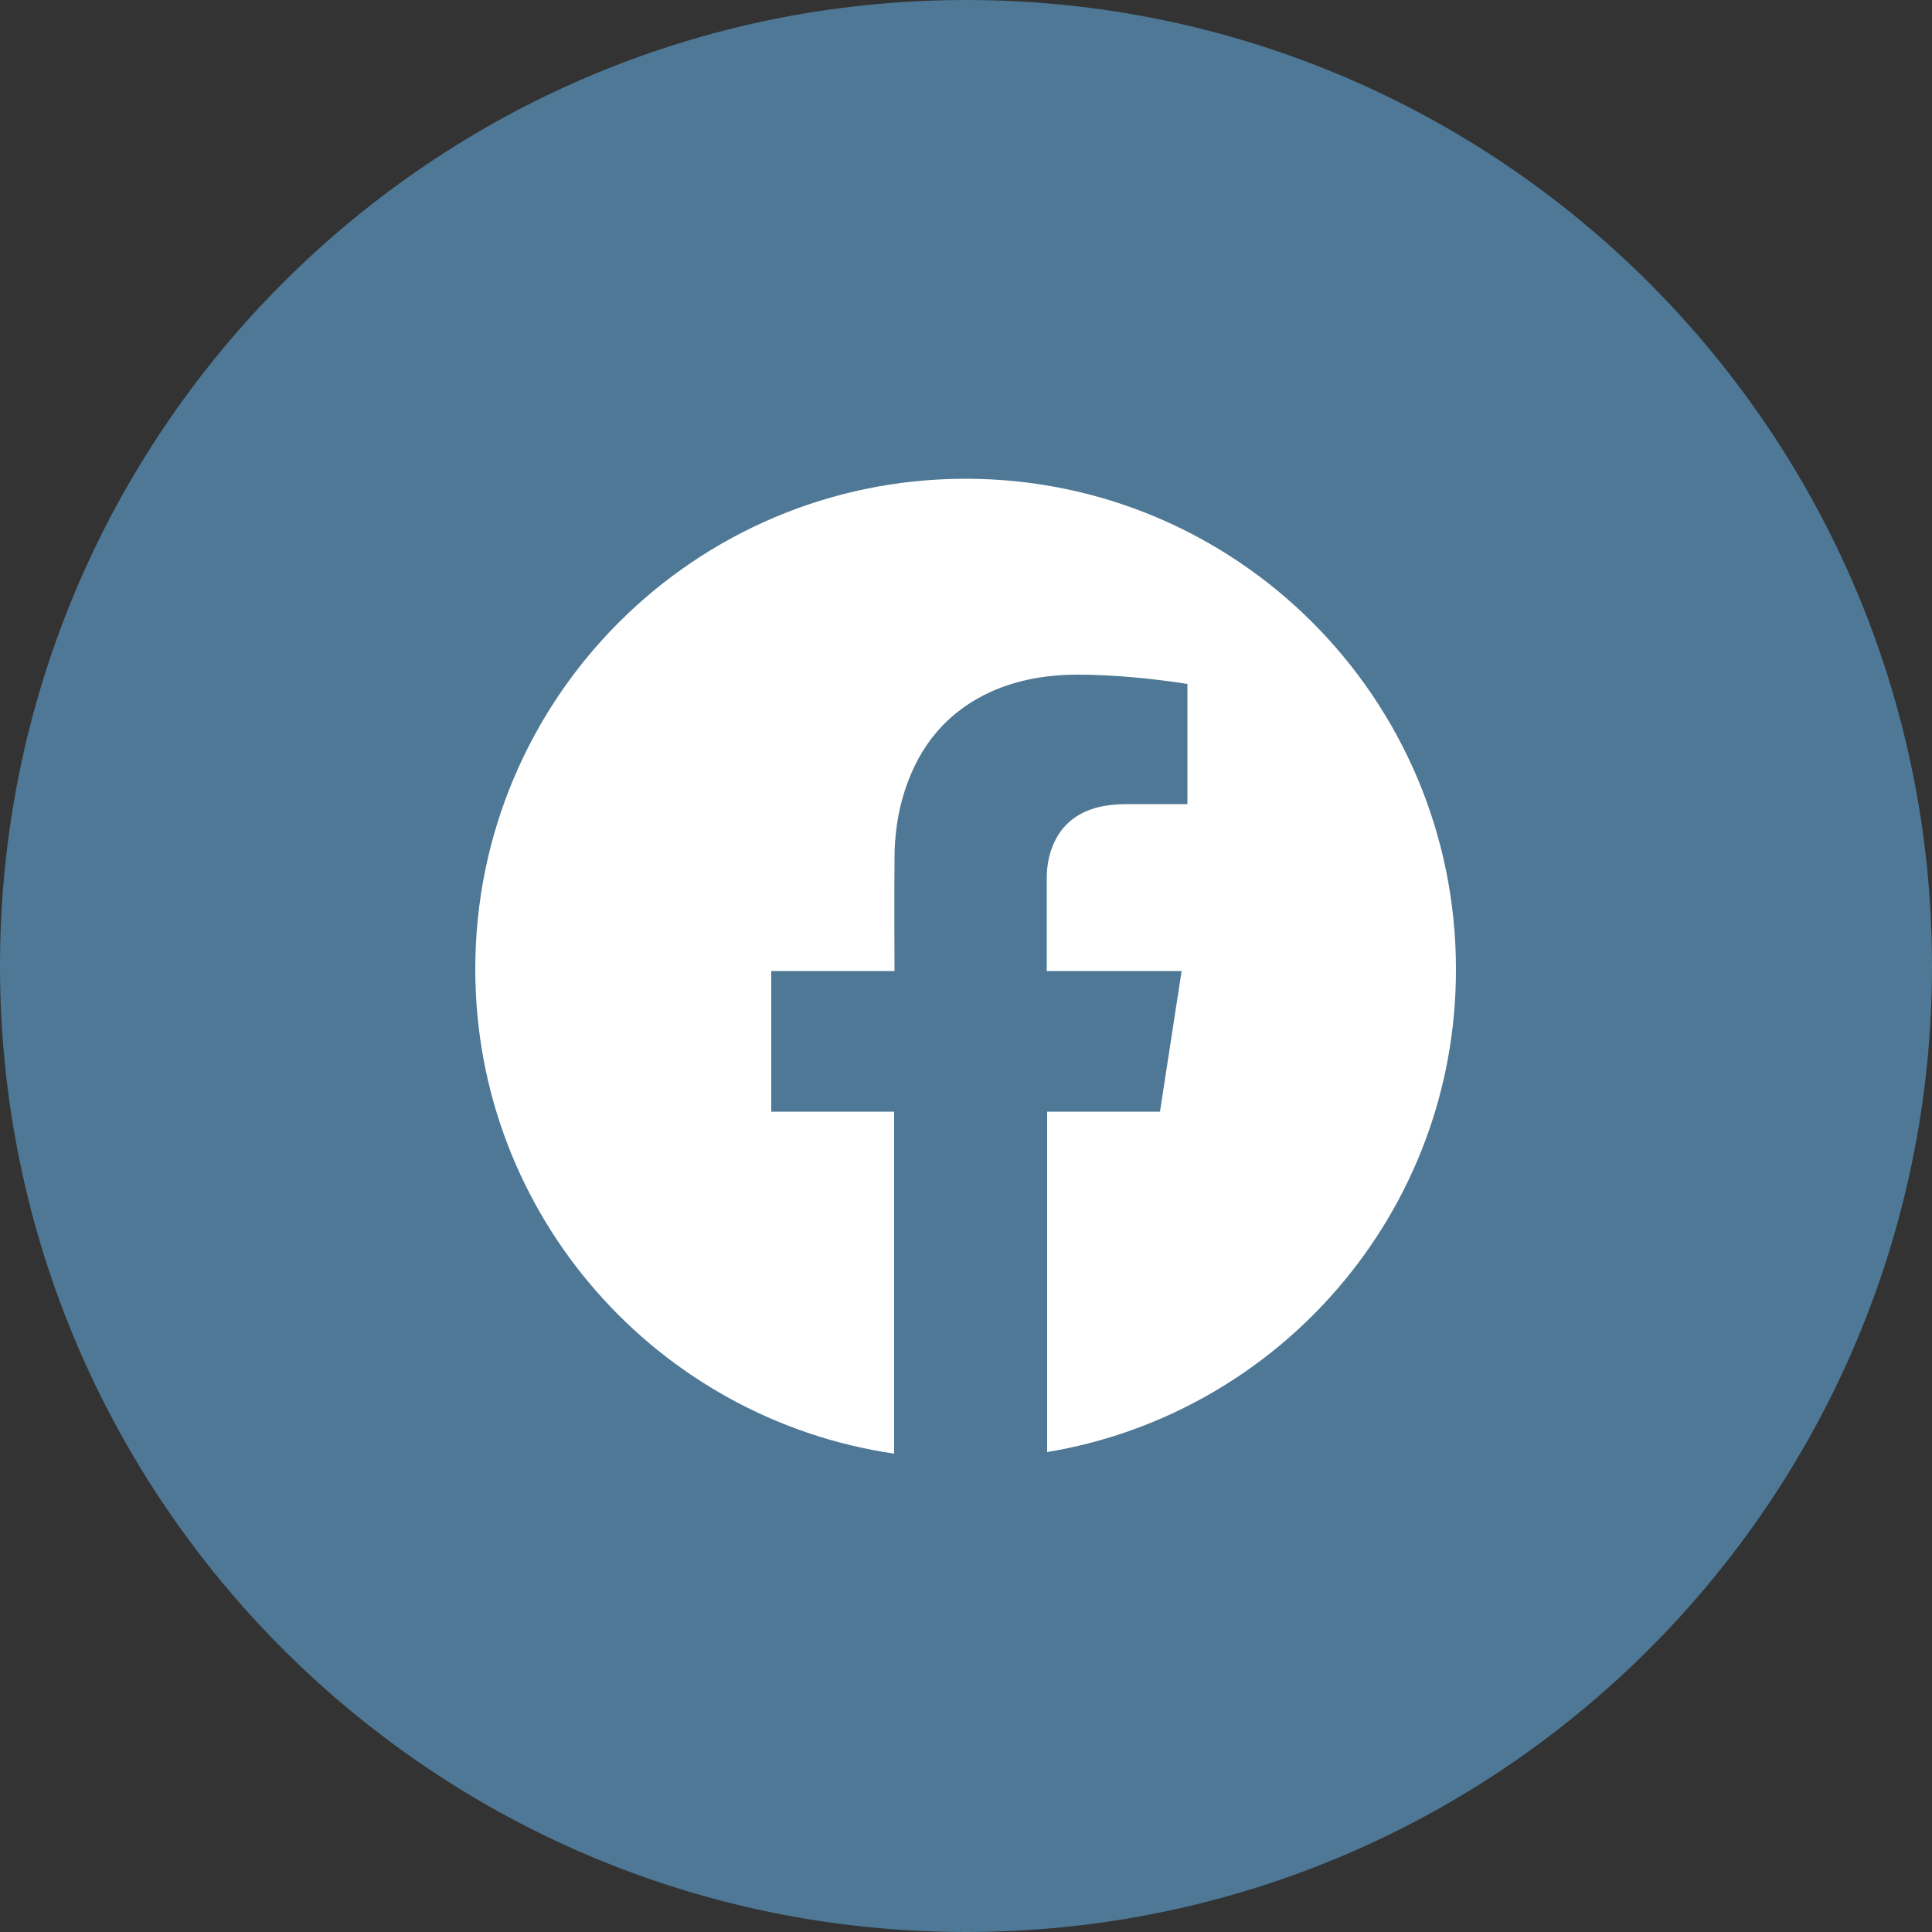
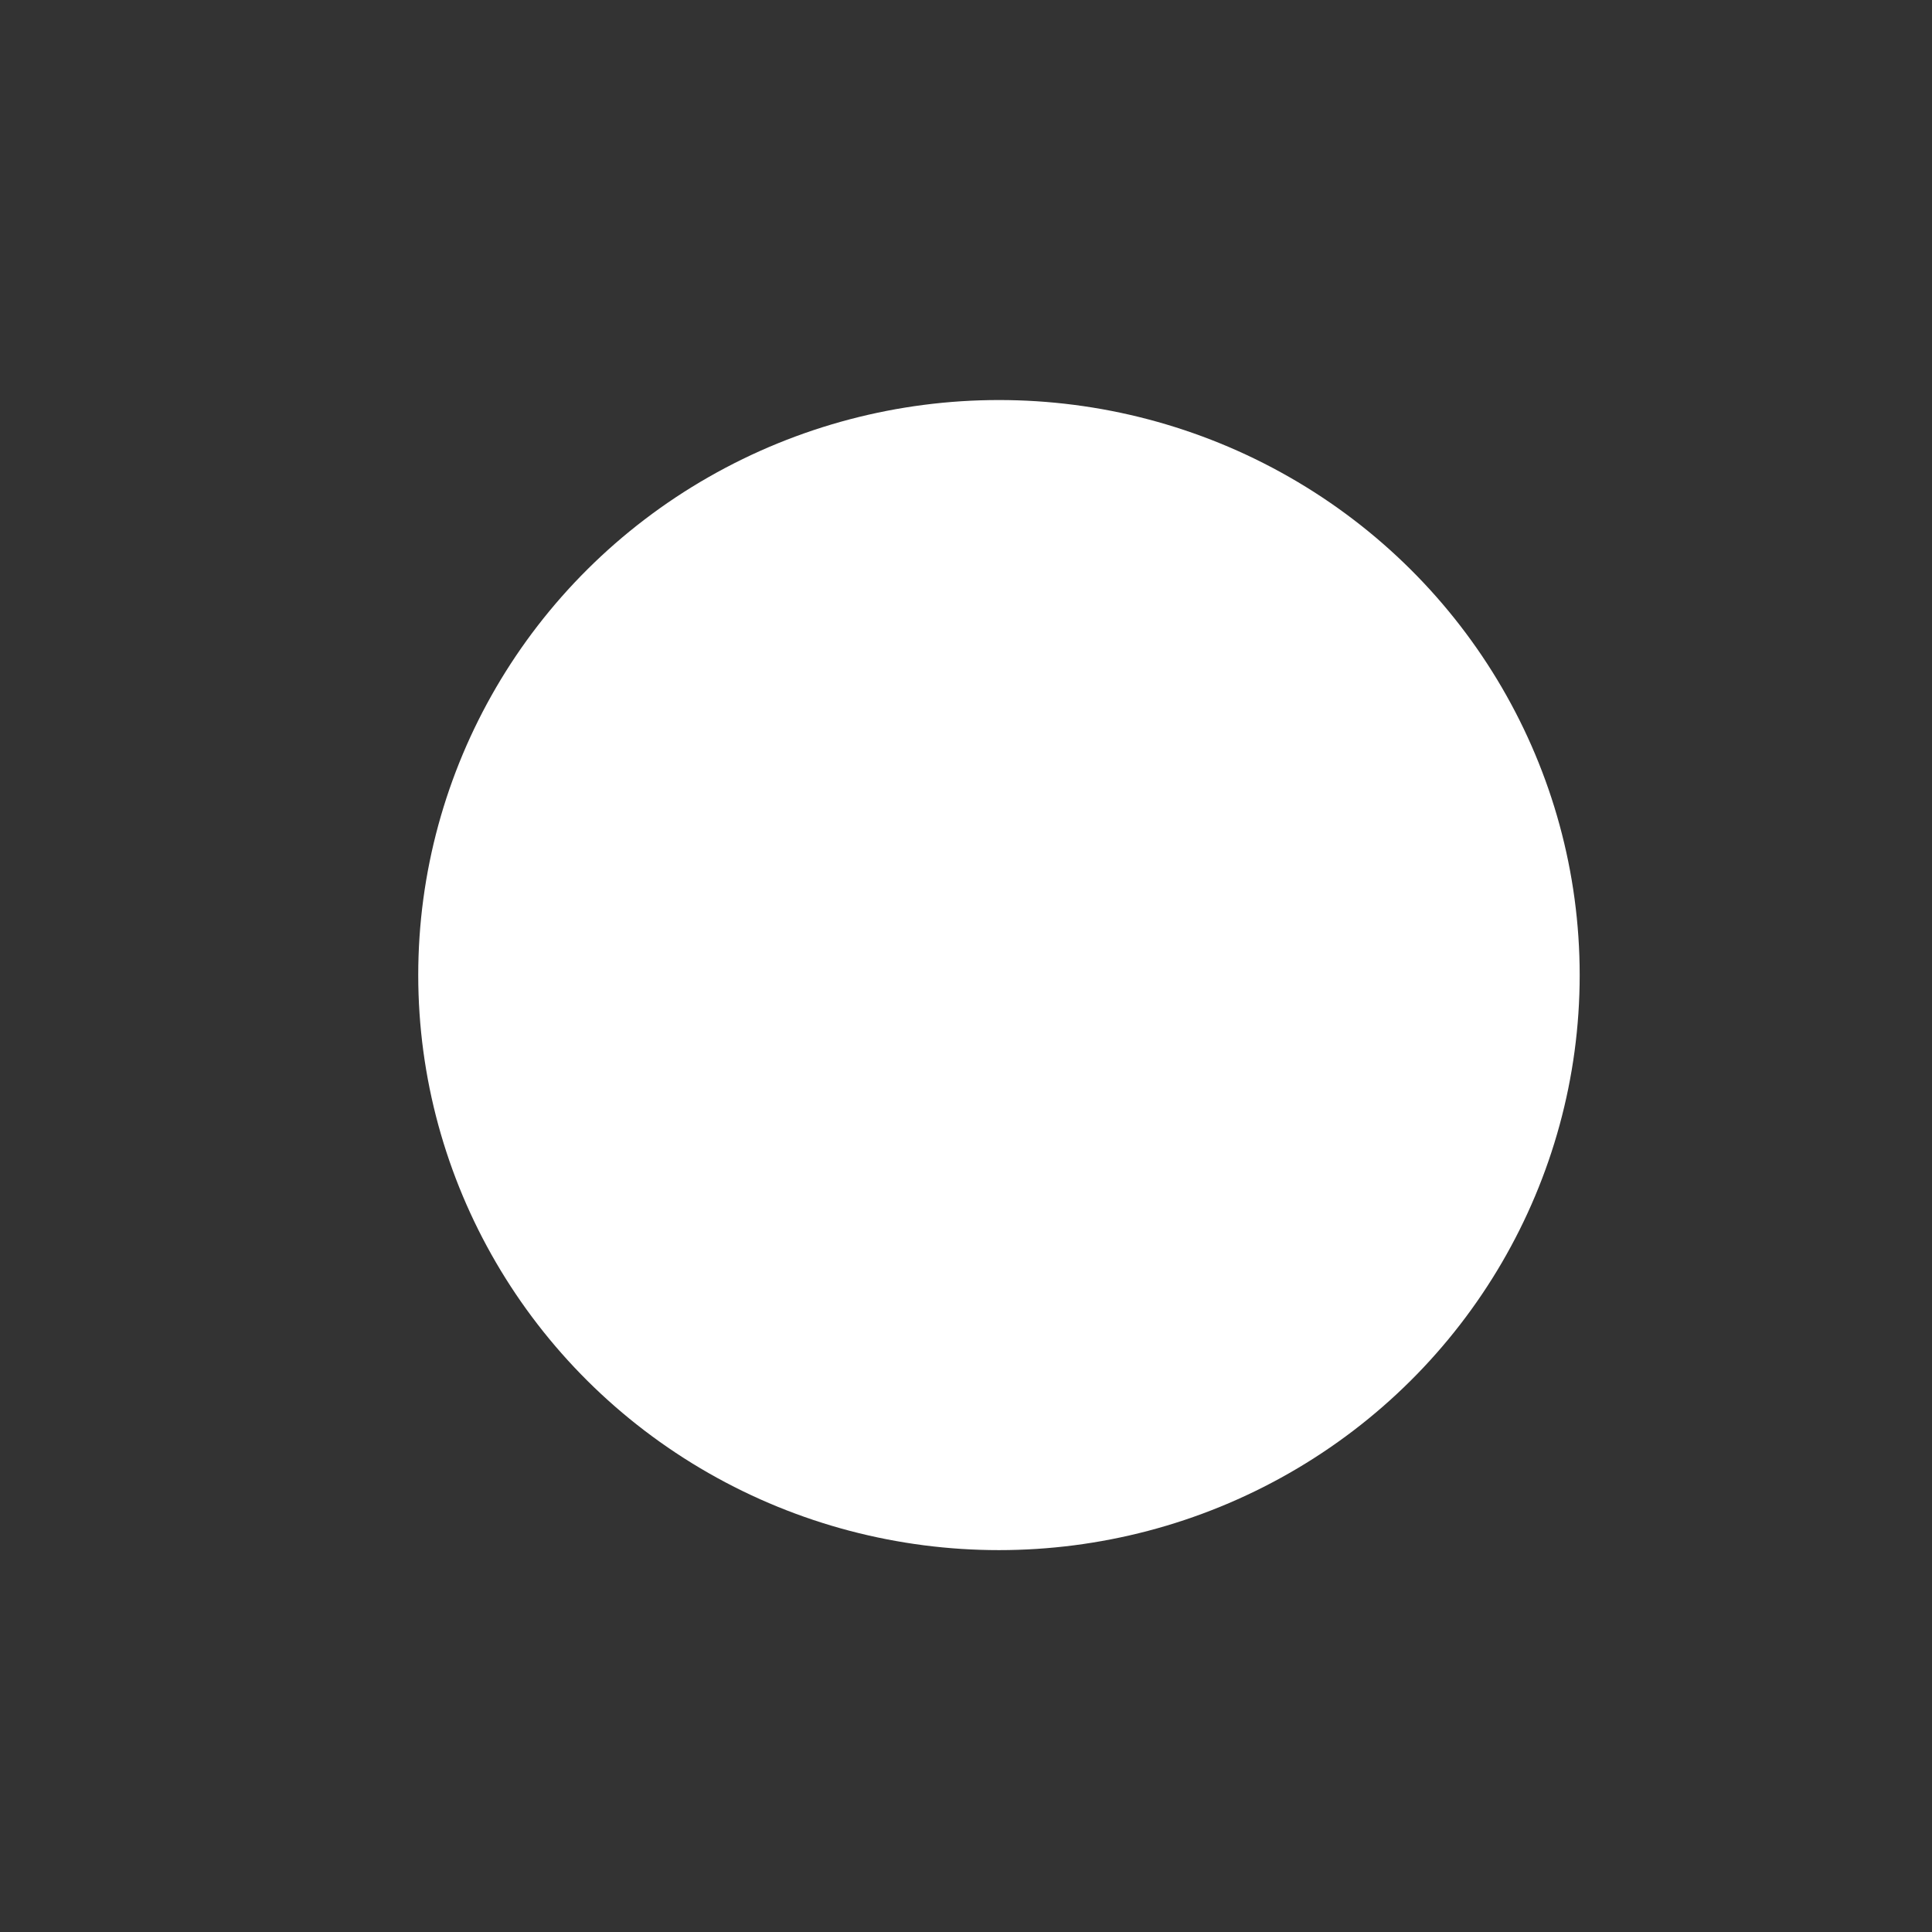
<svg xmlns="http://www.w3.org/2000/svg" xmlns:ns1="http://sodipodi.sourceforge.net/DTD/sodipodi-0.dtd" xmlns:ns2="http://www.inkscape.org/namespaces/inkscape" version="1.1" x="0px" y="0px" viewBox="0 0 50 50" style="enable-background:new 0 0 50 50;" xml:space="preserve" id="svg835" ns1:docname="FB_neu.svg" ns2:version="0.92.3 (2405546, 2018-03-11)" ns2:export-filename="K:\Dokumente\Kunden\Kontext\Website neues Template 09-2020\Elemente\FB.png" ns2:export-xdpi="76.800003" ns2:export-ydpi="76.800003">
  <rect x="0" y="0" width="50" height="50" fill="#333333" stroke="none" />
  <defs id="defs839">
	
</defs>
  <ns1:namedview pagecolor="#ffffff" bordercolor="#666666" borderopacity="1" objecttolerance="10" gridtolerance="10" guidetolerance="10" ns2:pageopacity="0" ns2:pageshadow="2" ns2:window-width="1920" ns2:window-height="1017" id="namedview837" showgrid="false" ns2:zoom="12.020815" ns2:cx="6.8231958" ns2:cy="25" ns2:window-x="-8" ns2:window-y="-8" ns2:window-maximized="1" ns2:current-layer="svg835" />
  <style type="text/css" id="style829">
	.st0{fill:#94C6AC;}
	.st1{fill:#FFFFFF;}
	.st2{opacity:0.9;}
	.st3{fill:#5E798C;}
	.st4{fill:#EAA439;}
	.st5{fill:none;stroke:#FFFFFF;stroke-width:2.2;stroke-miterlimit:10;}
	.st6{fill:#FEFEFE;}
	.st7{fill:#D26142;}
</style>
  <ellipse style="fill:#ffffff;fill-opacity:1;stroke:none;stroke-width:0.378;stroke-linejoin:miter;stroke-miterlimit:4;stroke-dasharray:none;stroke-dashoffset:0;stroke-opacity:1;paint-order:normal" id="path4546" cx="25.853" cy="25.235" rx="15.029" ry="14.882" ns2:export-xdpi="29.18" ns2:export-ydpi="29.18" />
-   <path style="fill:#4e7895;fill-opacity:1" ns2:connector-curvature="0" id="path831" d="M 25,0 C 11.19,0 0,11.19 0,25 0,38.81 11.19,50 25,50 38.81,50 50,38.81 50,25 50,11.19 38.81,0 25,0 Z m 2.1,37.58 c 0,-2.81 0,-6.35 0,-8.81 h 2.92 l 0.56,-3.64 h -3.49 c 0,0 0,-1.65 0,-2.42 0,-0.28 0.05,-0.55 0.15,-0.81 0.24,-0.6 0.7,-0.92 1.32,-1.04 0.22,-0.04 0.45,-0.05 0.68,-0.05 0.45,0 1.49,0 1.49,0 V 17.7 c -0.9,-0.14 -1.92,-0.24 -2.84,-0.24 -0.77,0 -1.51,0.12 -2.22,0.43 -1.15,0.52 -1.88,1.4 -2.26,2.59 -0.18,0.56 -0.26,1.15 -0.26,1.74 -0.01,0.92 0,2.91 0,2.91 -1.05,0 -2.12,0 -3.19,0 0,1.22 0,2.42 0,3.64 1.06,0 2.12,0 3.18,0 0,2.35 0,5.99 0,8.85 -6.13,-0.9 -10.84,-6.16 -10.84,-12.54 0,-7.01 5.68,-12.69 12.69,-12.69 7.01,0 12.69,5.68 12.69,12.69 0.01,6.29 -4.57,11.5 -10.58,12.5 z" class="st3" />
  <g id="Ebene_2">
</g>
</svg>